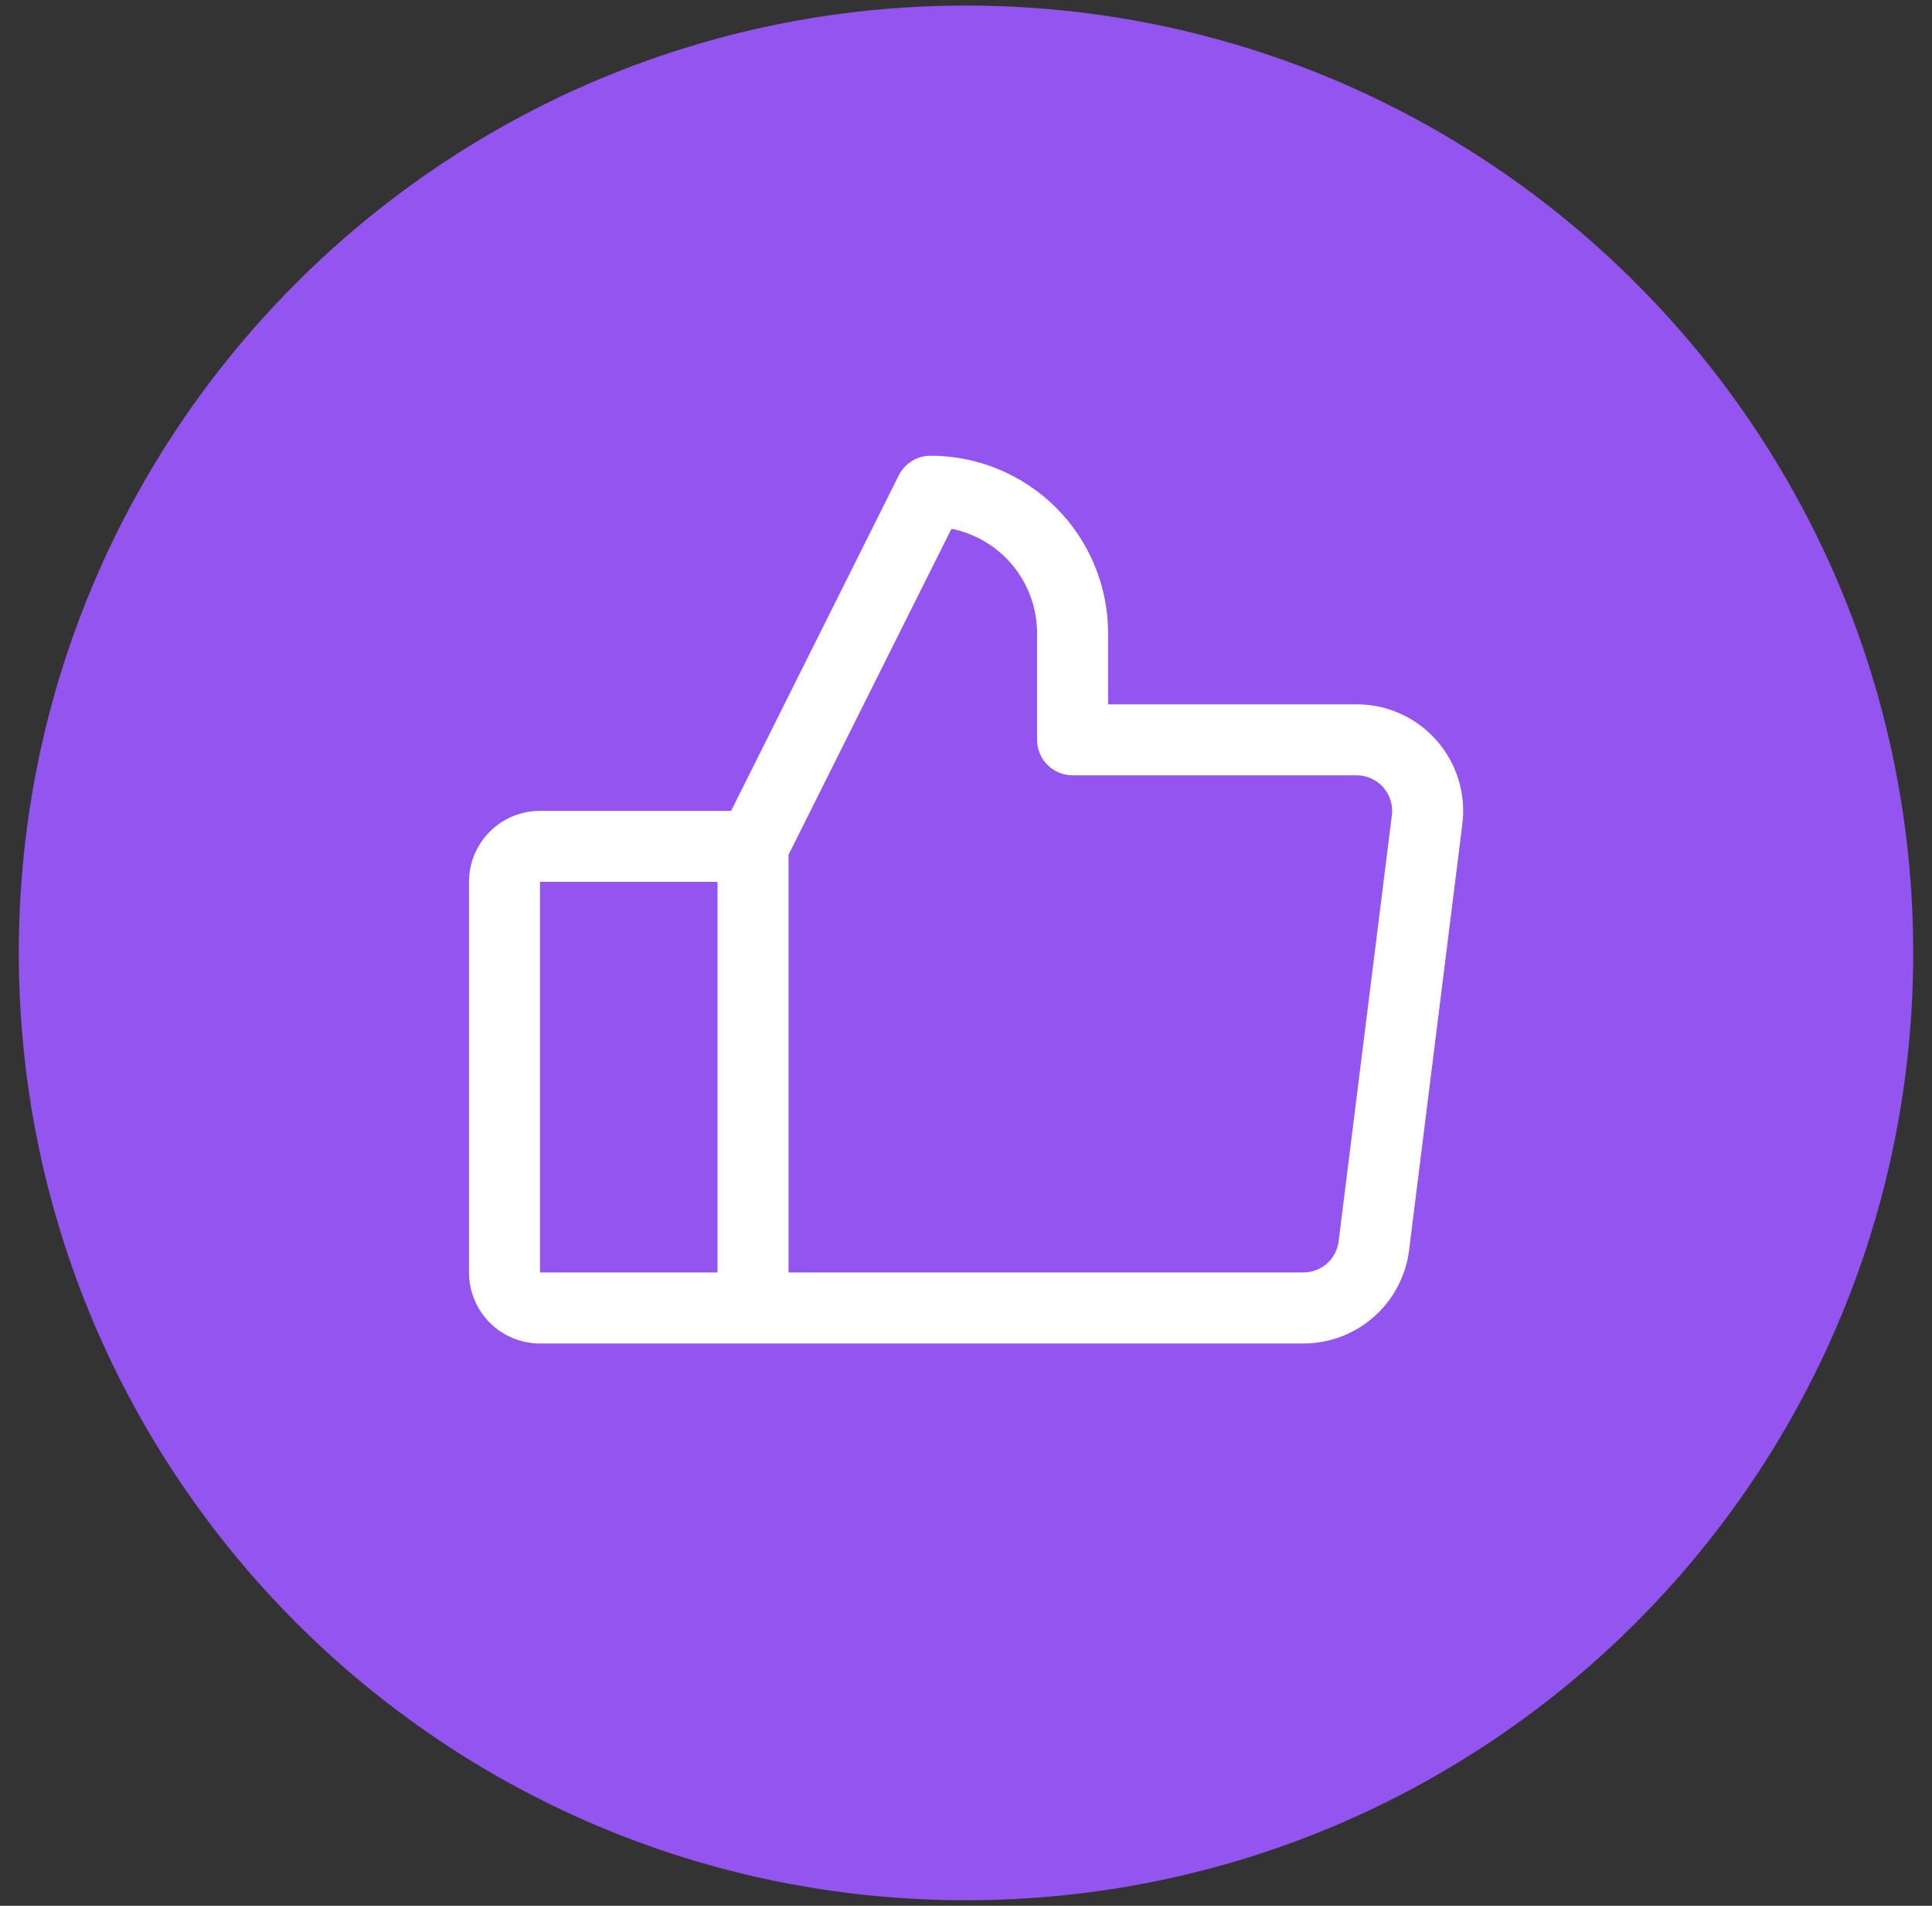
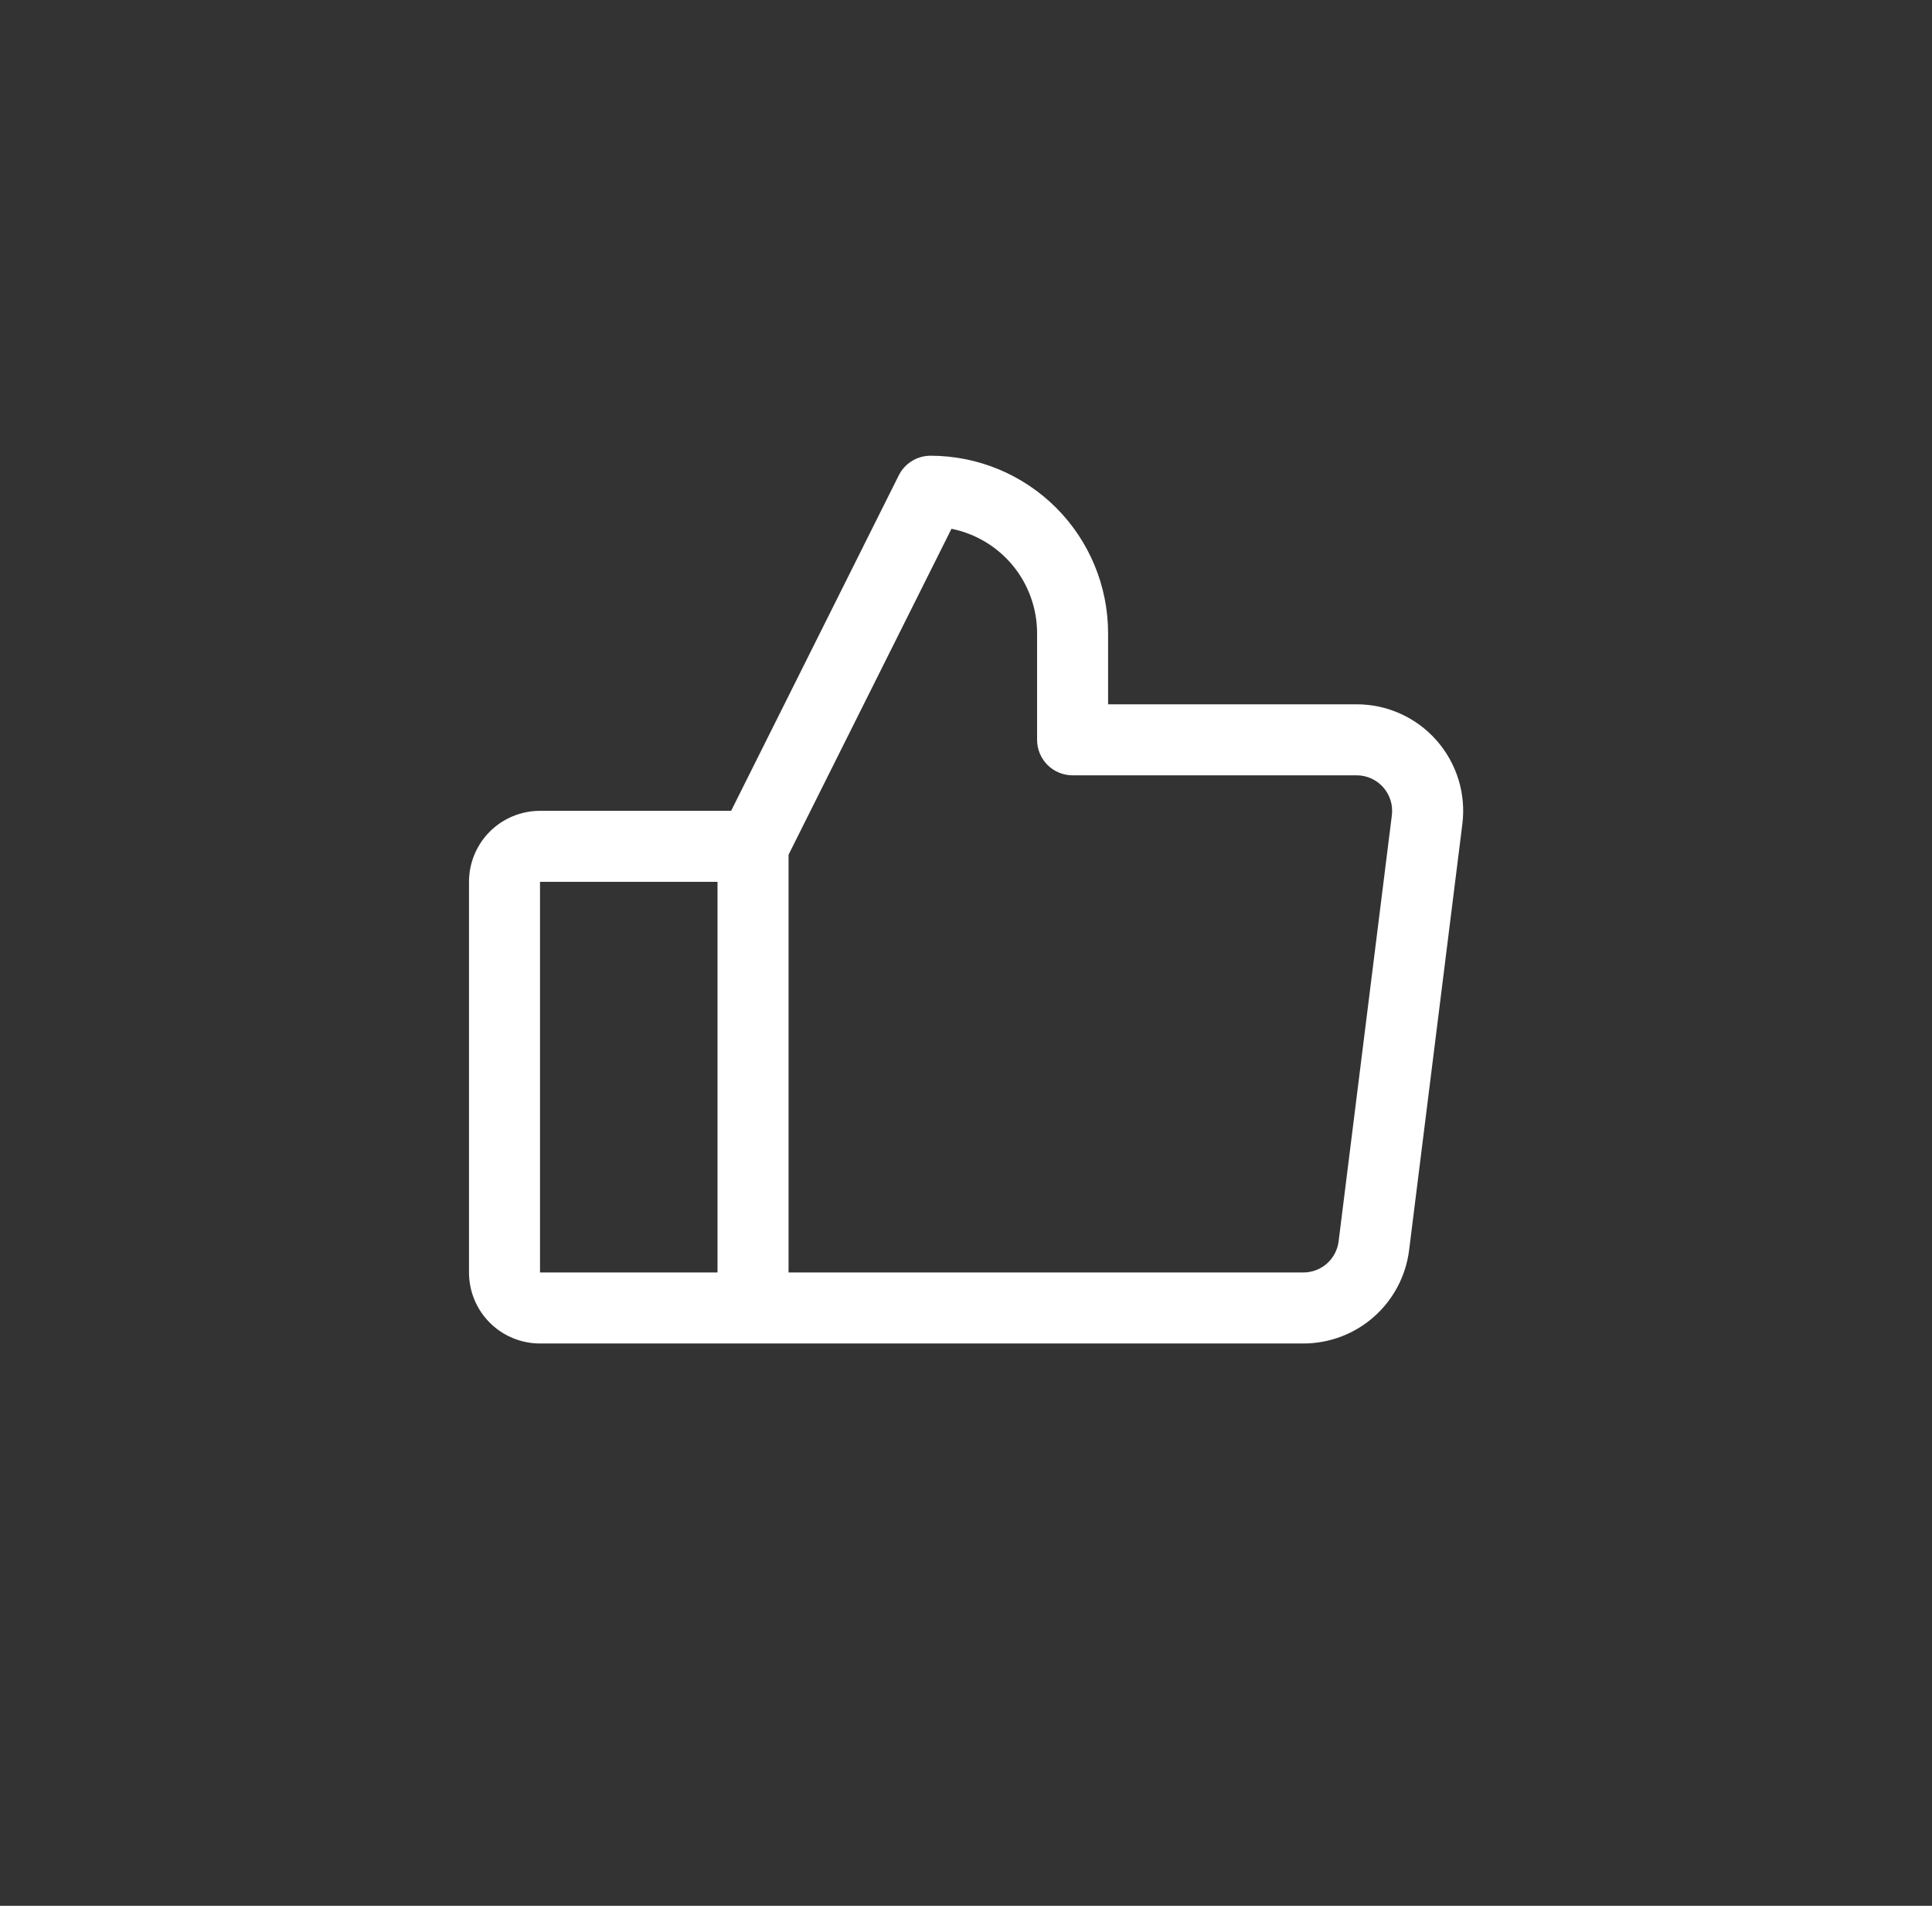
<svg xmlns="http://www.w3.org/2000/svg" width="73" height="72" viewBox="0 0 73 72" fill="none">
  <rect x="0" y="0" width="73" height="72" fill="#333333" stroke="none" />
-   <path fill-rule="evenodd" clip-rule="evenodd" d="M36.5 71.79C16.734 71.79 0.71 55.766 0.71 36C0.71 16.234 16.734 0.21 36.5 0.21C56.266 0.21 72.29 16.234 72.29 36C72.29 55.766 56.266 71.79 36.5 71.79Z" fill="#9354F0" />
  <path d="M54.278 27.97C53.901 27.541 53.436 27.199 52.916 26.964C52.395 26.729 51.831 26.608 51.26 26.608H41.869V23.925C41.869 22.146 41.162 20.439 39.904 19.181C38.646 17.924 36.94 17.217 35.161 17.217C34.912 17.217 34.667 17.286 34.455 17.417C34.243 17.548 34.072 17.735 33.96 17.958L27.625 30.633H20.404C19.692 30.633 19.009 30.915 18.506 31.418C18.003 31.922 17.721 32.604 17.721 33.316V48.073C17.721 48.785 18.003 49.467 18.506 49.97C19.009 50.473 19.692 50.756 20.404 50.756H49.247C50.228 50.756 51.175 50.399 51.91 49.75C52.646 49.102 53.119 48.207 53.242 47.234L55.254 31.136C55.326 30.569 55.275 29.993 55.107 29.447C54.939 28.901 54.656 28.398 54.278 27.97ZM20.404 33.316H27.111V48.073H20.404V33.316ZM52.591 30.8L50.579 46.899C50.538 47.223 50.38 47.522 50.135 47.738C49.89 47.954 49.574 48.073 49.247 48.073H29.795V32.291L35.951 19.977C36.863 20.16 37.684 20.653 38.274 21.372C38.864 22.092 39.186 22.994 39.186 23.925V27.949C39.186 28.305 39.327 28.646 39.578 28.898C39.83 29.15 40.171 29.291 40.527 29.291H51.26C51.45 29.291 51.638 29.331 51.812 29.41C51.985 29.488 52.14 29.602 52.266 29.745C52.392 29.888 52.486 30.056 52.542 30.238C52.598 30.419 52.615 30.611 52.591 30.8Z" fill="white" />
</svg>